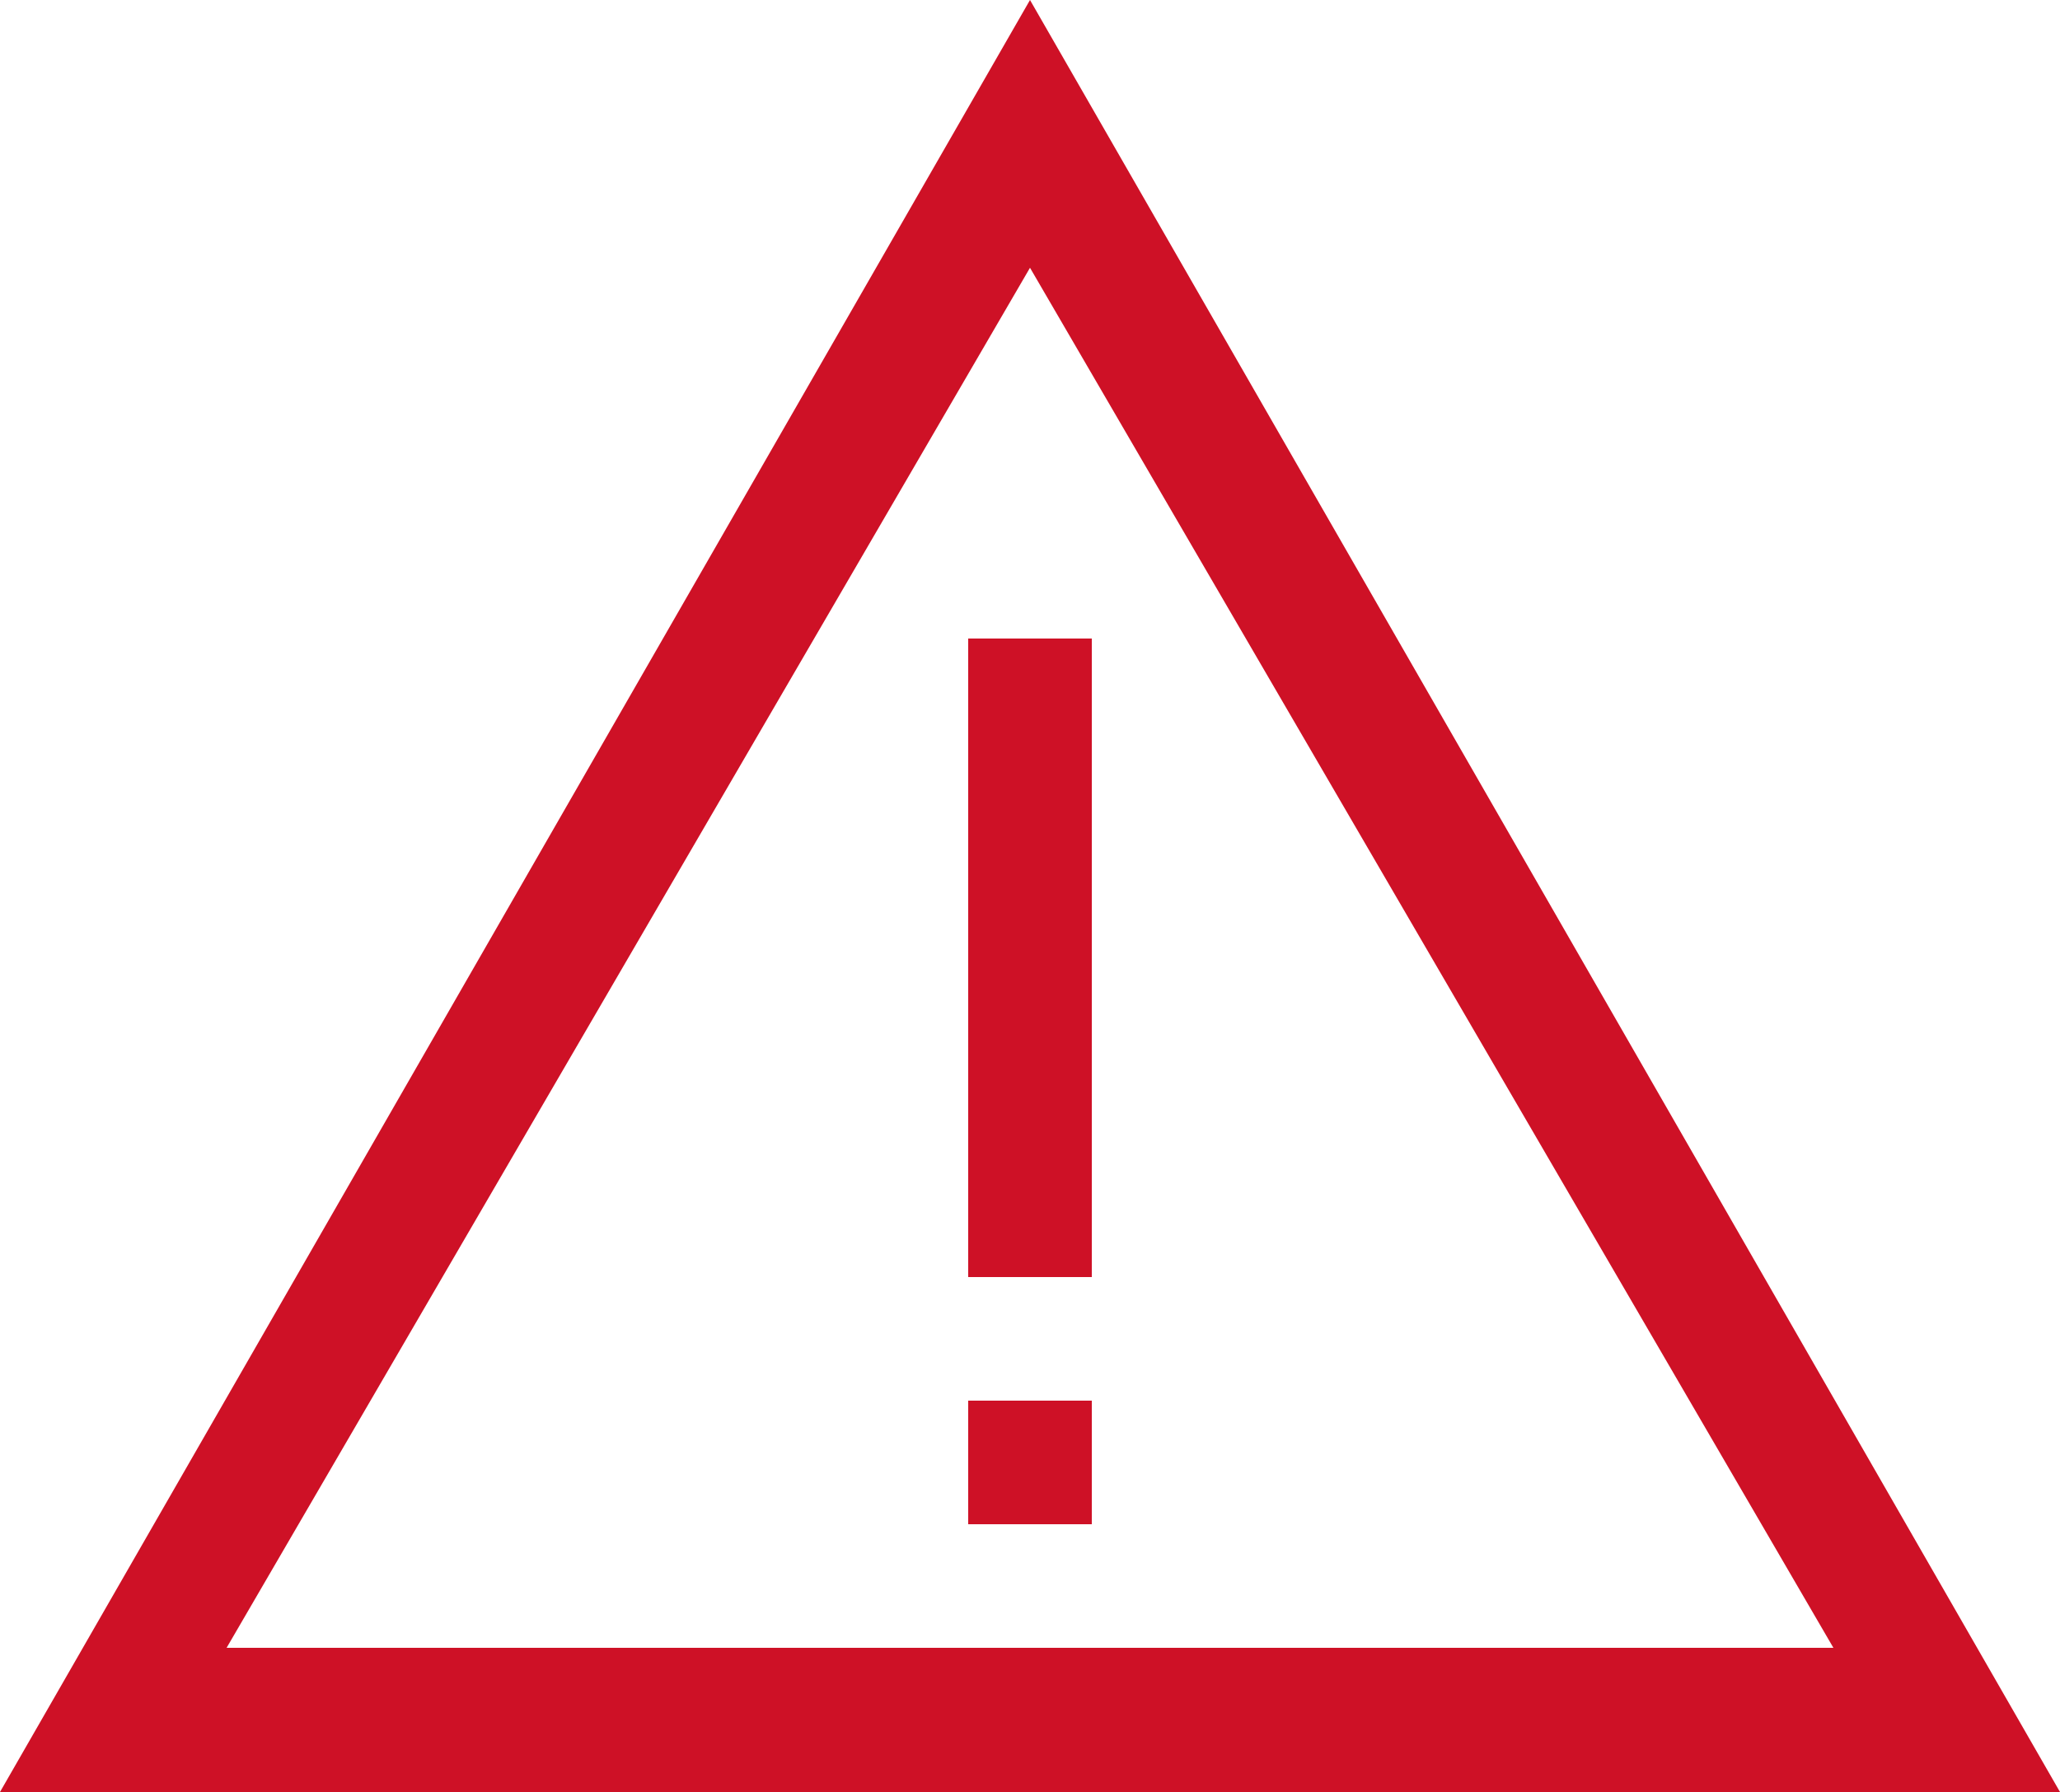
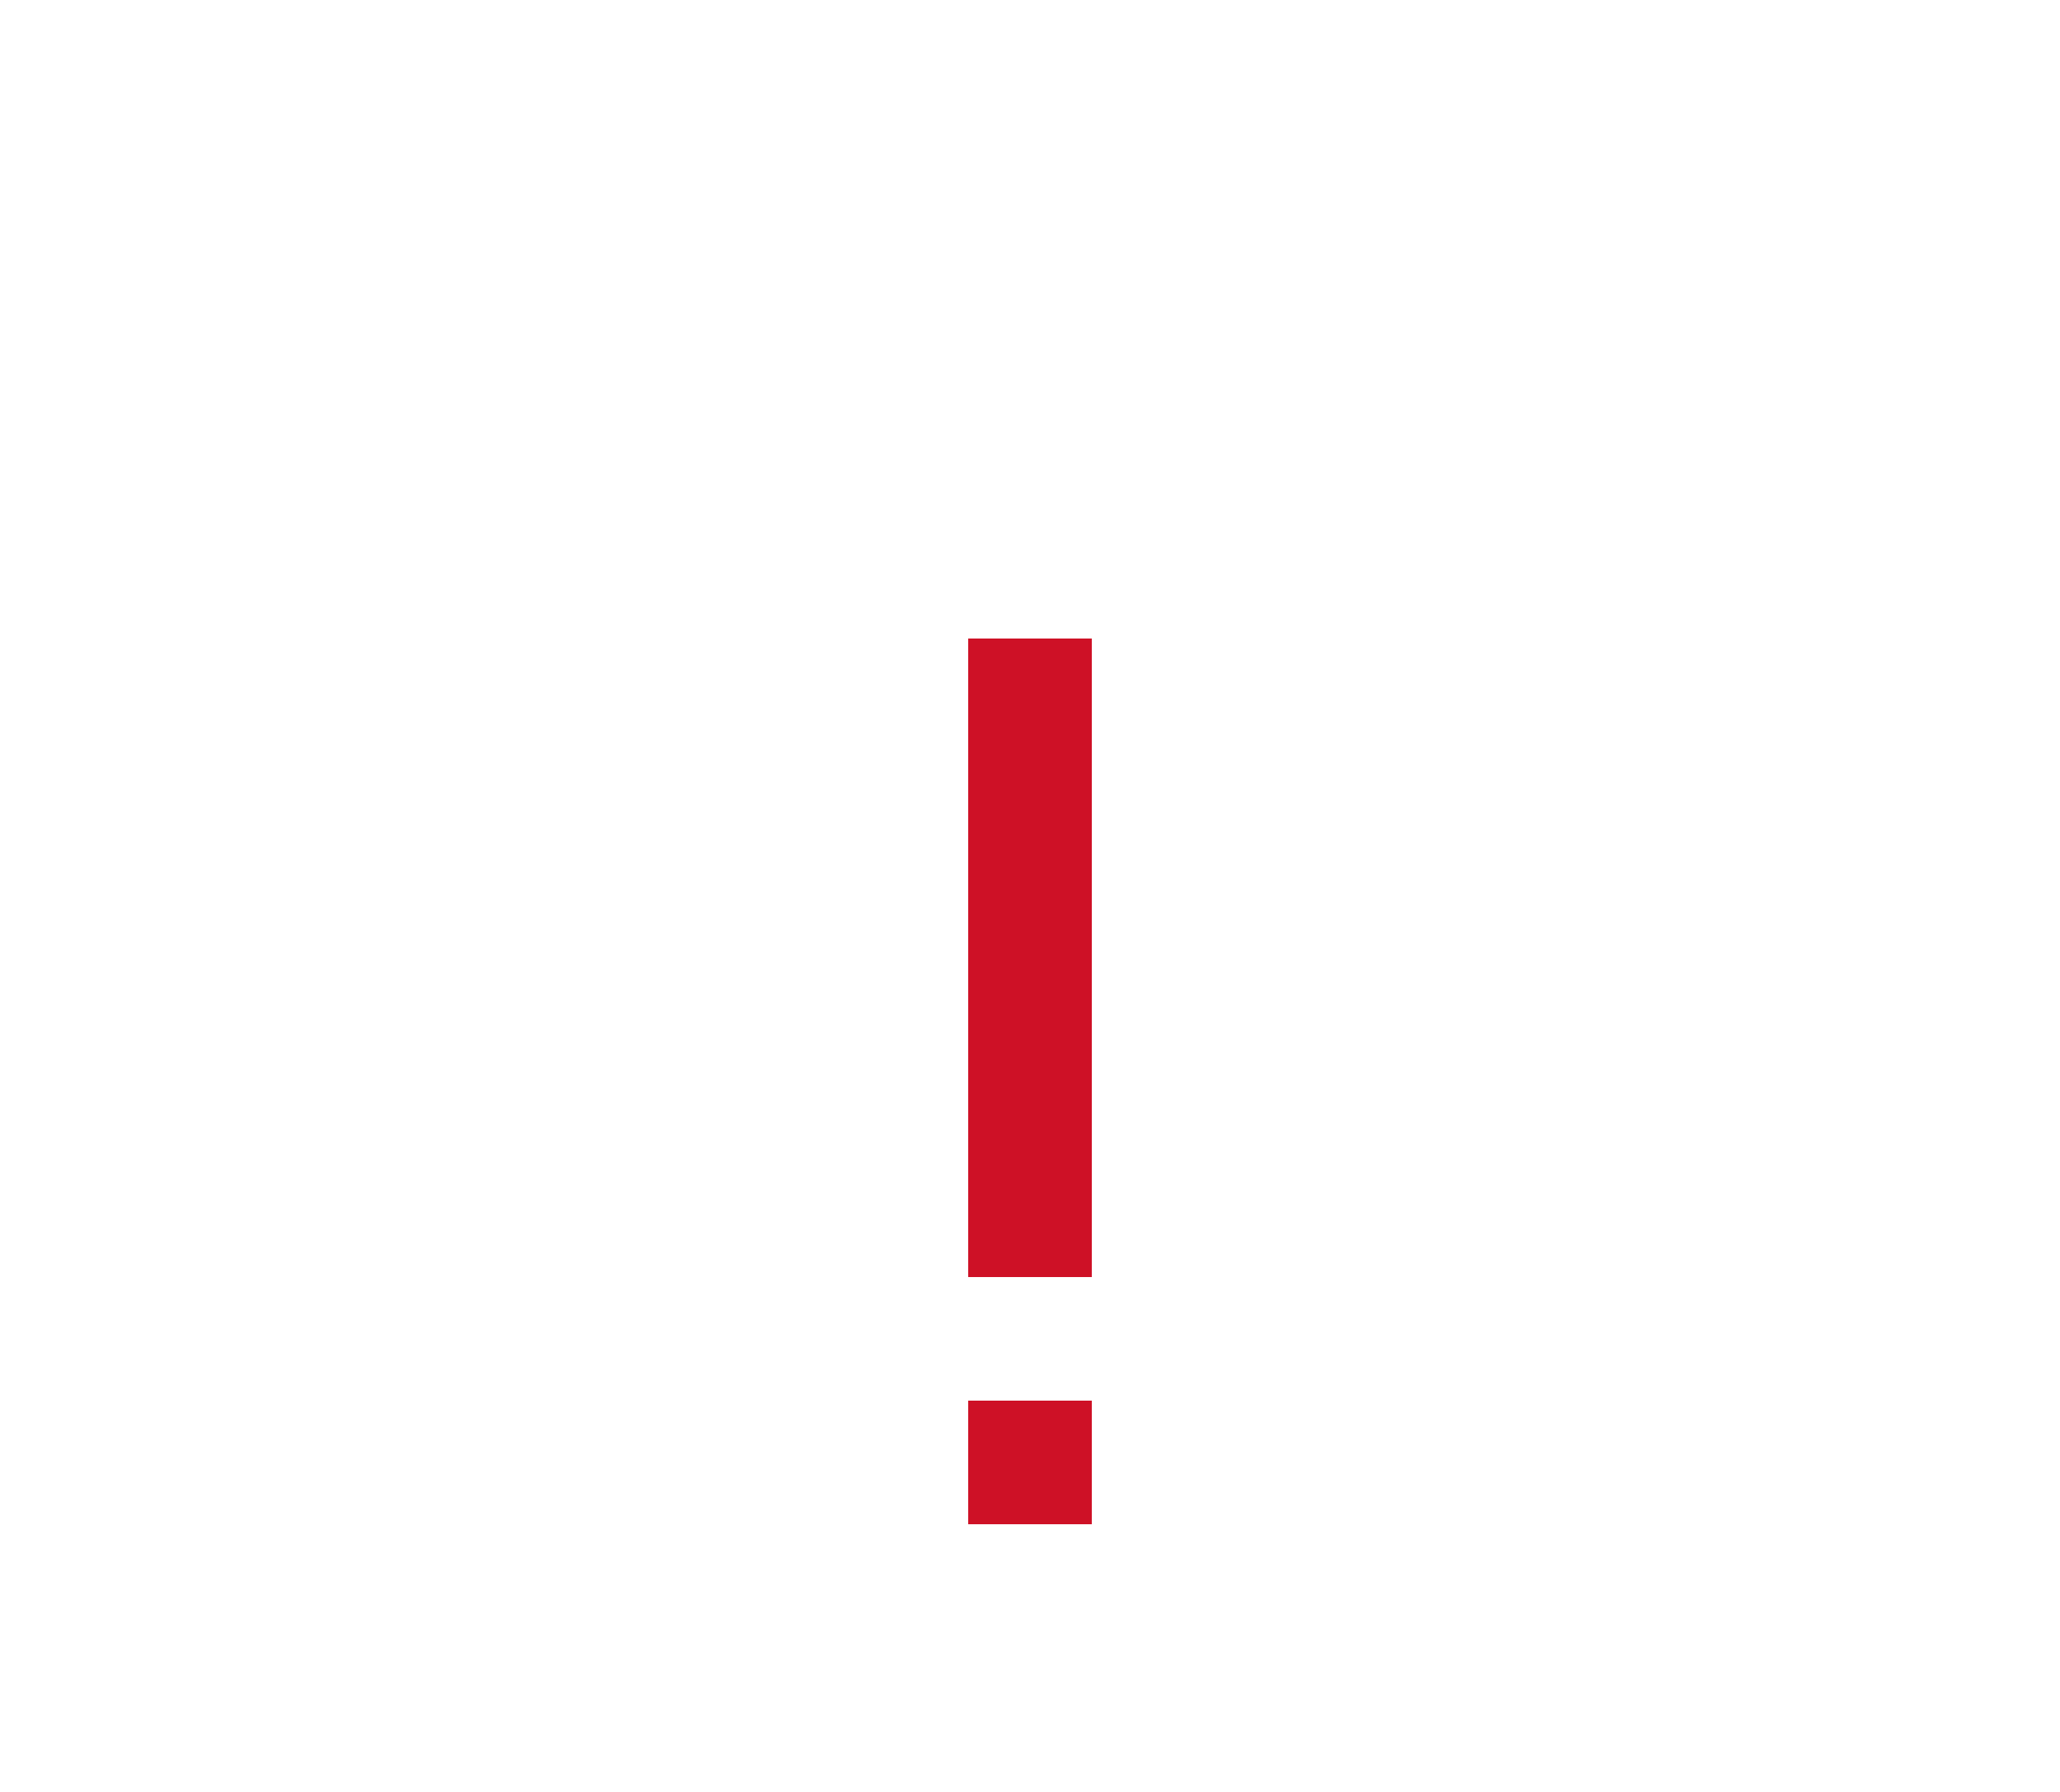
<svg xmlns="http://www.w3.org/2000/svg" version="1.1" id="Layer_1" x="0px" y="0px" viewBox="0 0 10 8.7" style="enable-background:new 0 0 10 8.7;" xml:space="preserve">
  <style type="text/css">
	.st0{fill:#CE1126;}
</style>
-   <path class="st0" d="M5,0L0,8.7h10L5,0z M5,1.3L8.9,8H1.1L5,1.3z" />
  <rect x="4.7" y="6.8" class="st0" width="0.6" height="0.6" />
  <rect x="4.7" y="3.1" class="st0" width="0.6" height="3.1" />
</svg>